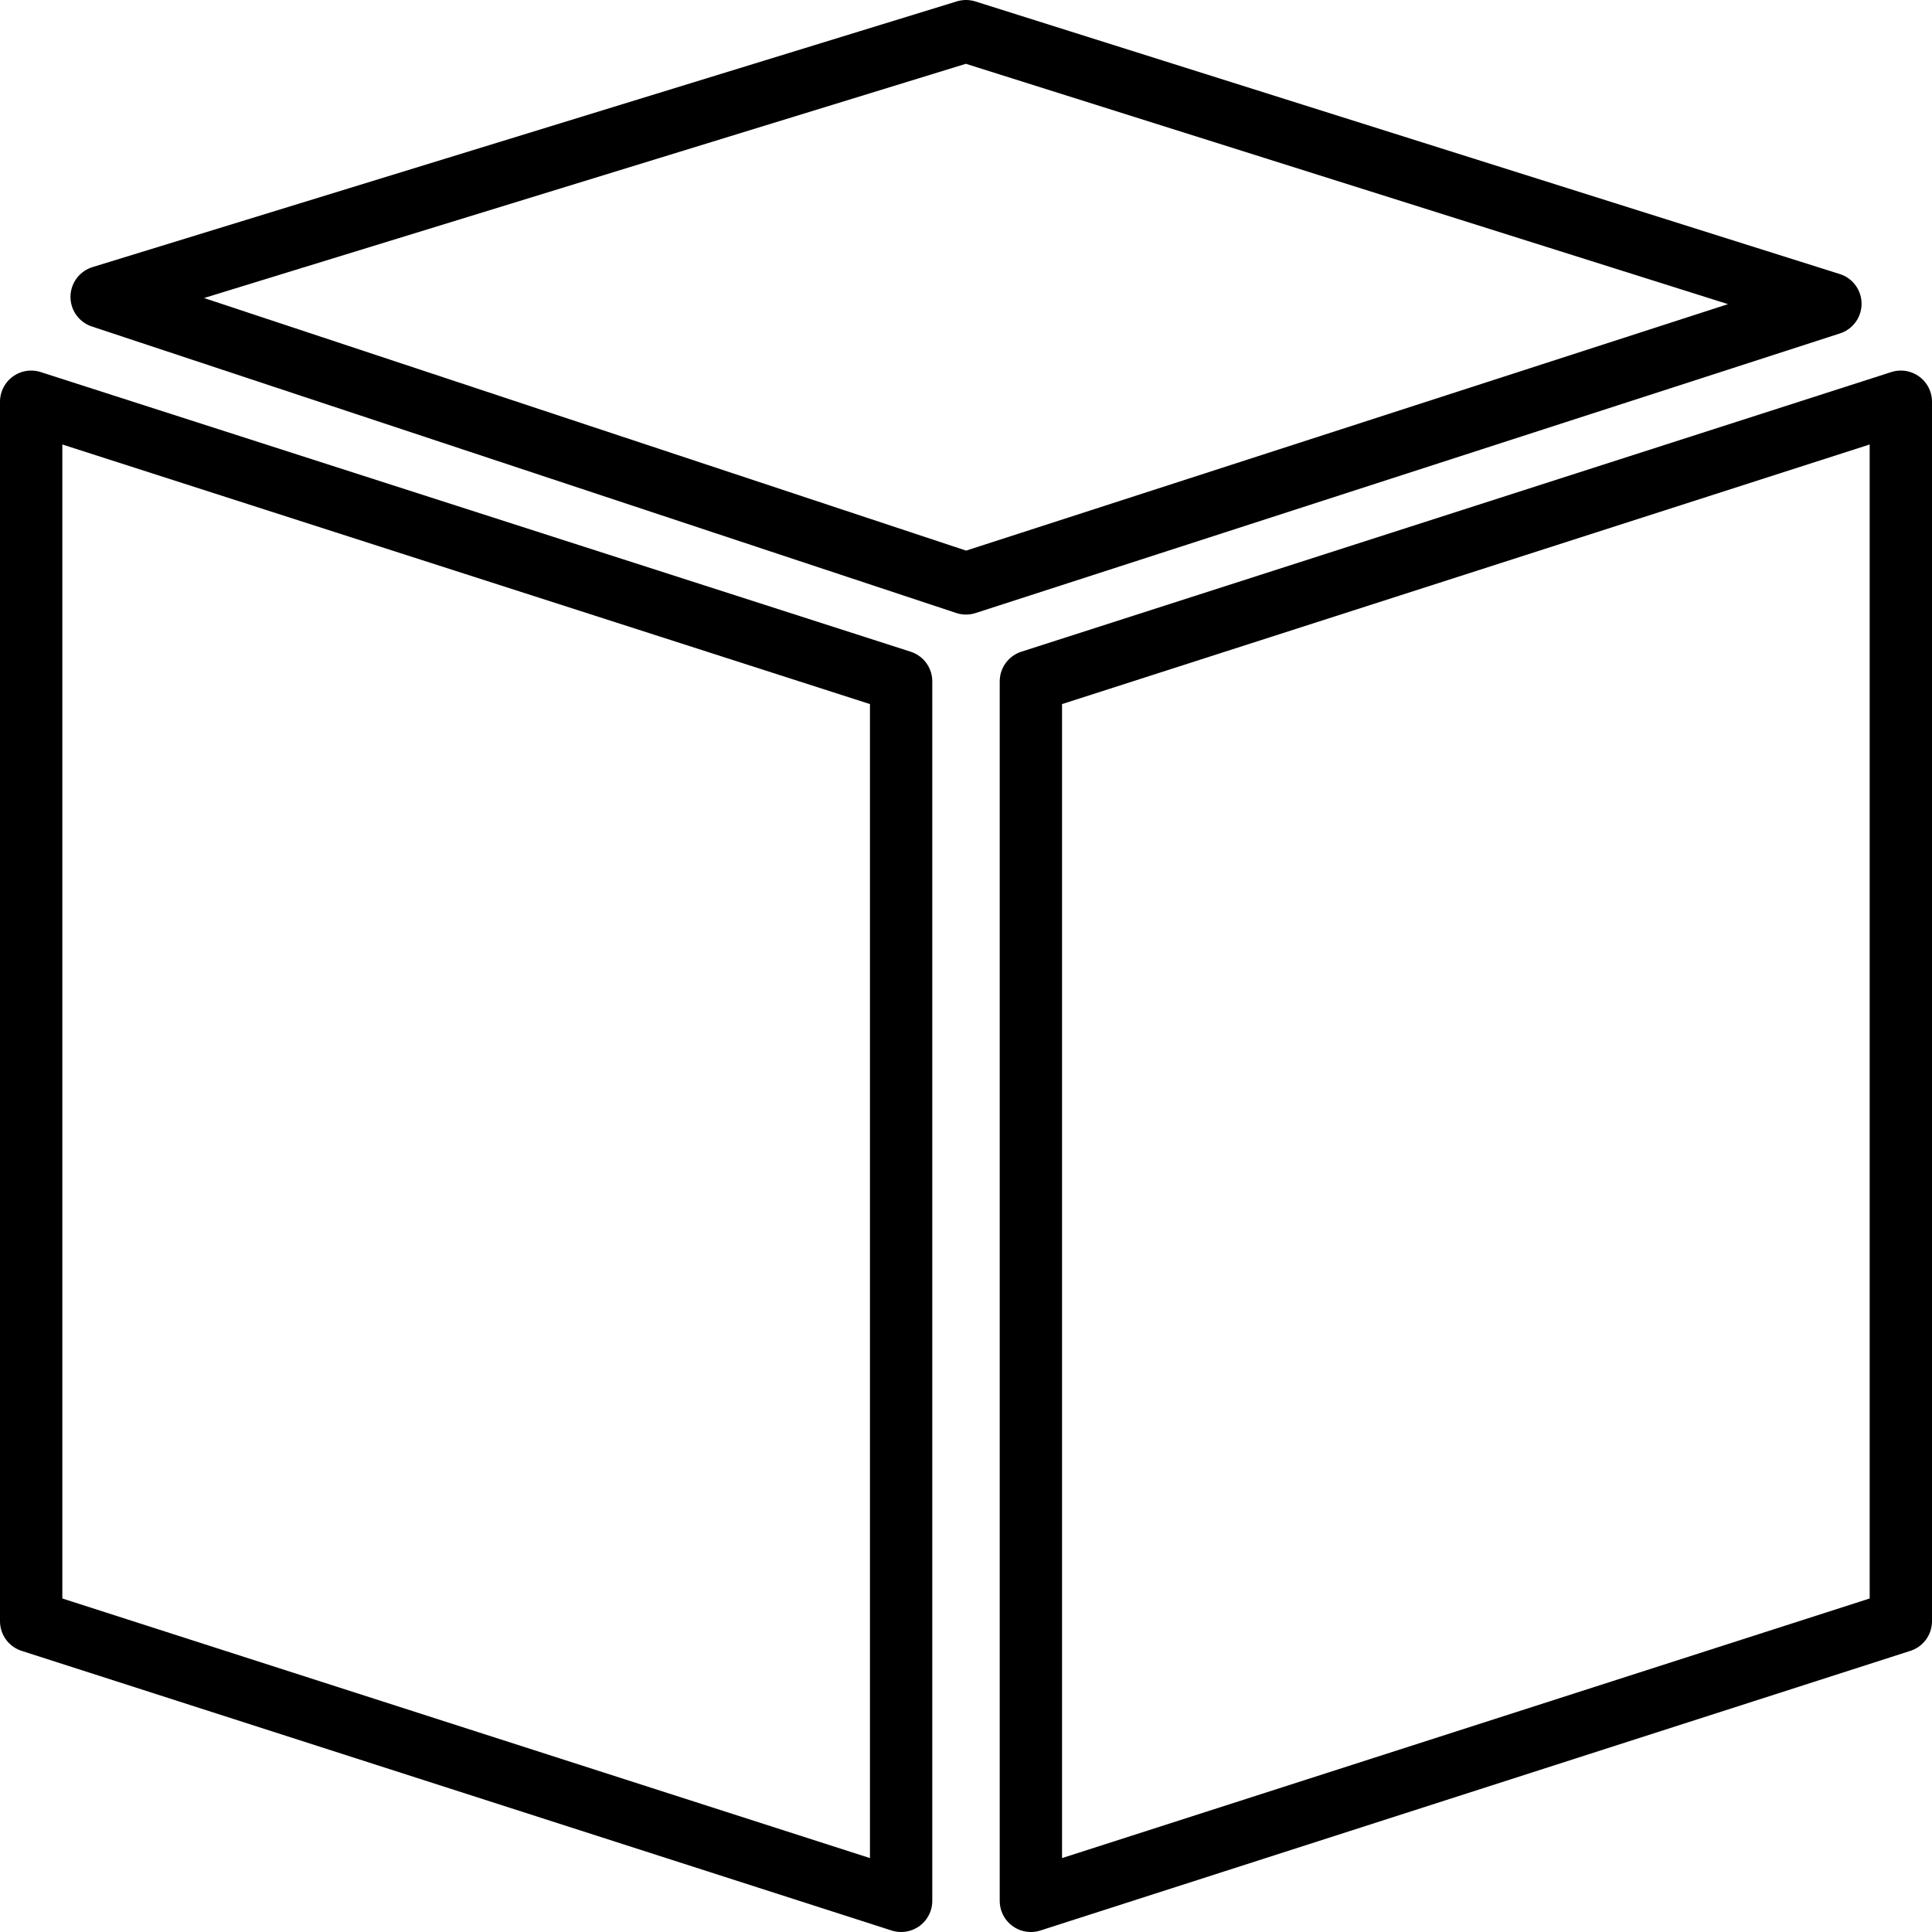
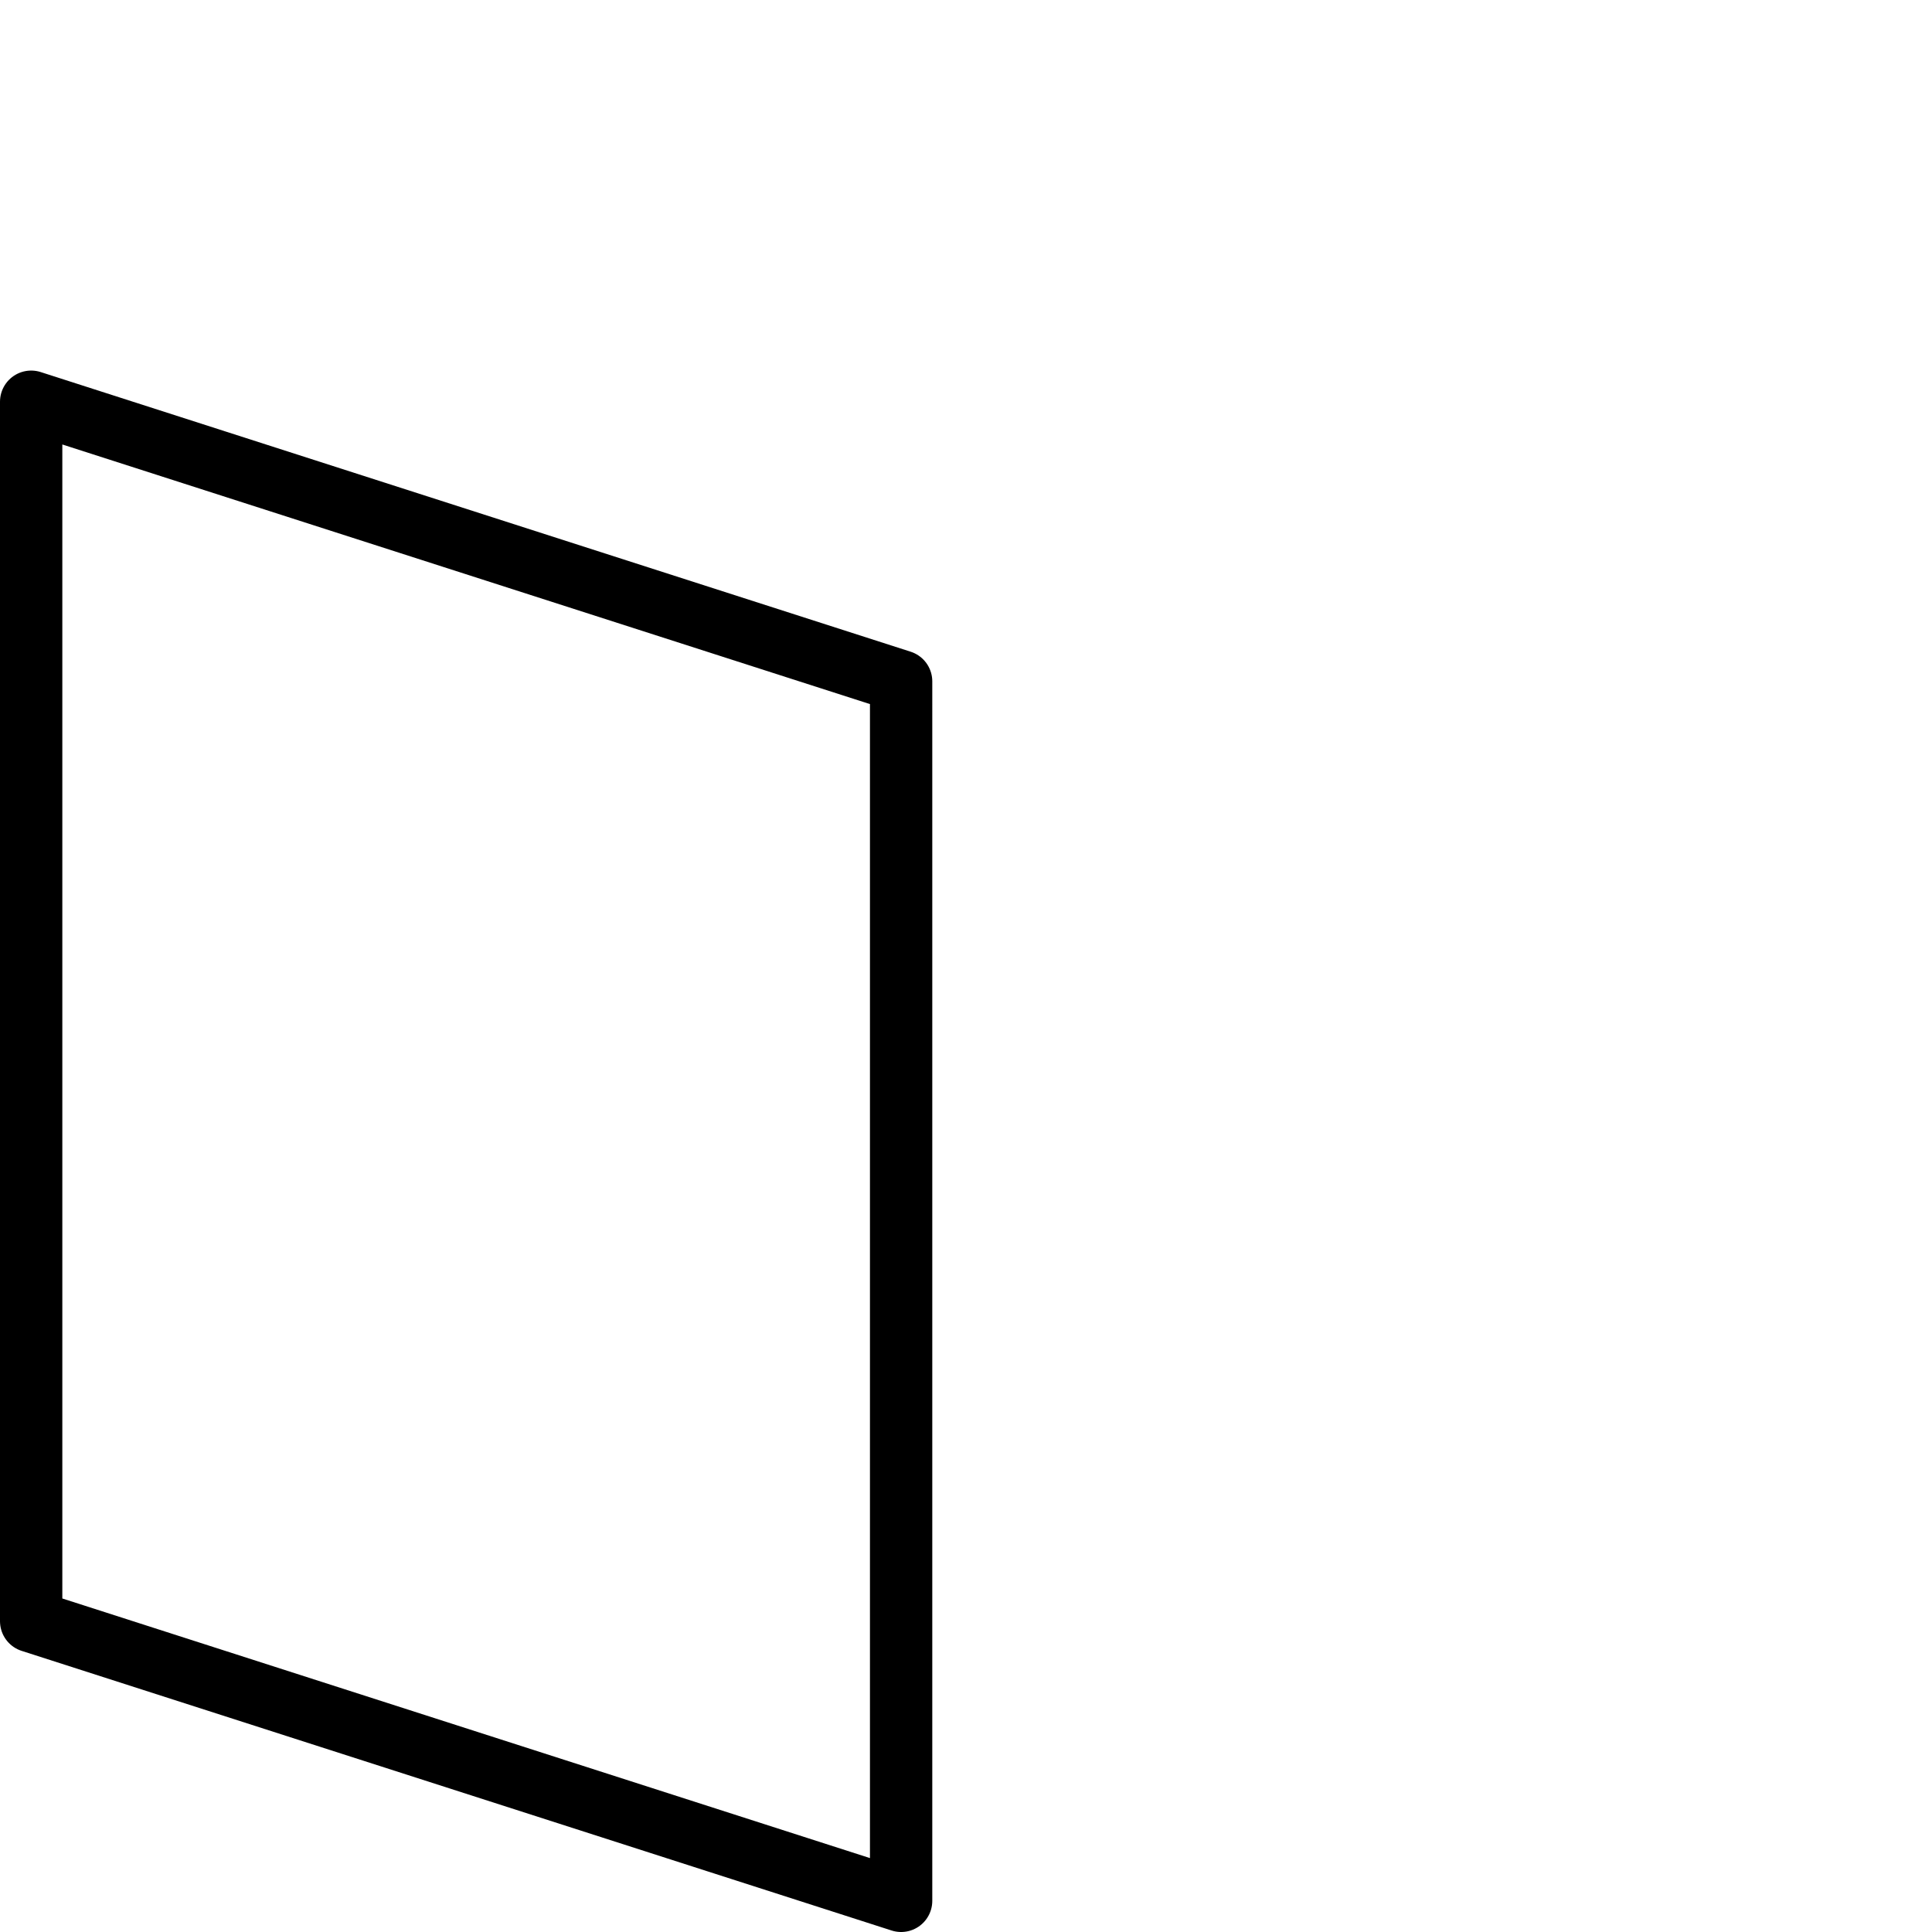
<svg xmlns="http://www.w3.org/2000/svg" width="31" height="31" viewBox="0 0 31 31">
  <g id="Layer_5" data-name="Layer 5" transform="translate(-2 -2)">
    <path id="Path_1" data-name="Path 1" d="M16.459,80.244,2.5,75.757V56.19l13.959,4.487Z" transform="translate(0 -47.744)" fill="none" stroke="#000" stroke-linejoin="round" stroke-width="1" />
-     <path id="Path_2" data-name="Path 2" d="M145.98,80.244l13.959-4.487V56.19L145.98,60.677Z" transform="translate(-127.439 -47.744)" fill="none" stroke="#000" stroke-linejoin="round" stroke-width="1" />
-     <path id="Path_3" data-name="Path 3" d="M26.369,11.361,12.5,6.764,26.369,2.5l13.87,4.374Z" transform="translate(-8.869)" fill="none" stroke="#000" stroke-linejoin="round" stroke-width="1" />
  </g>
</svg>